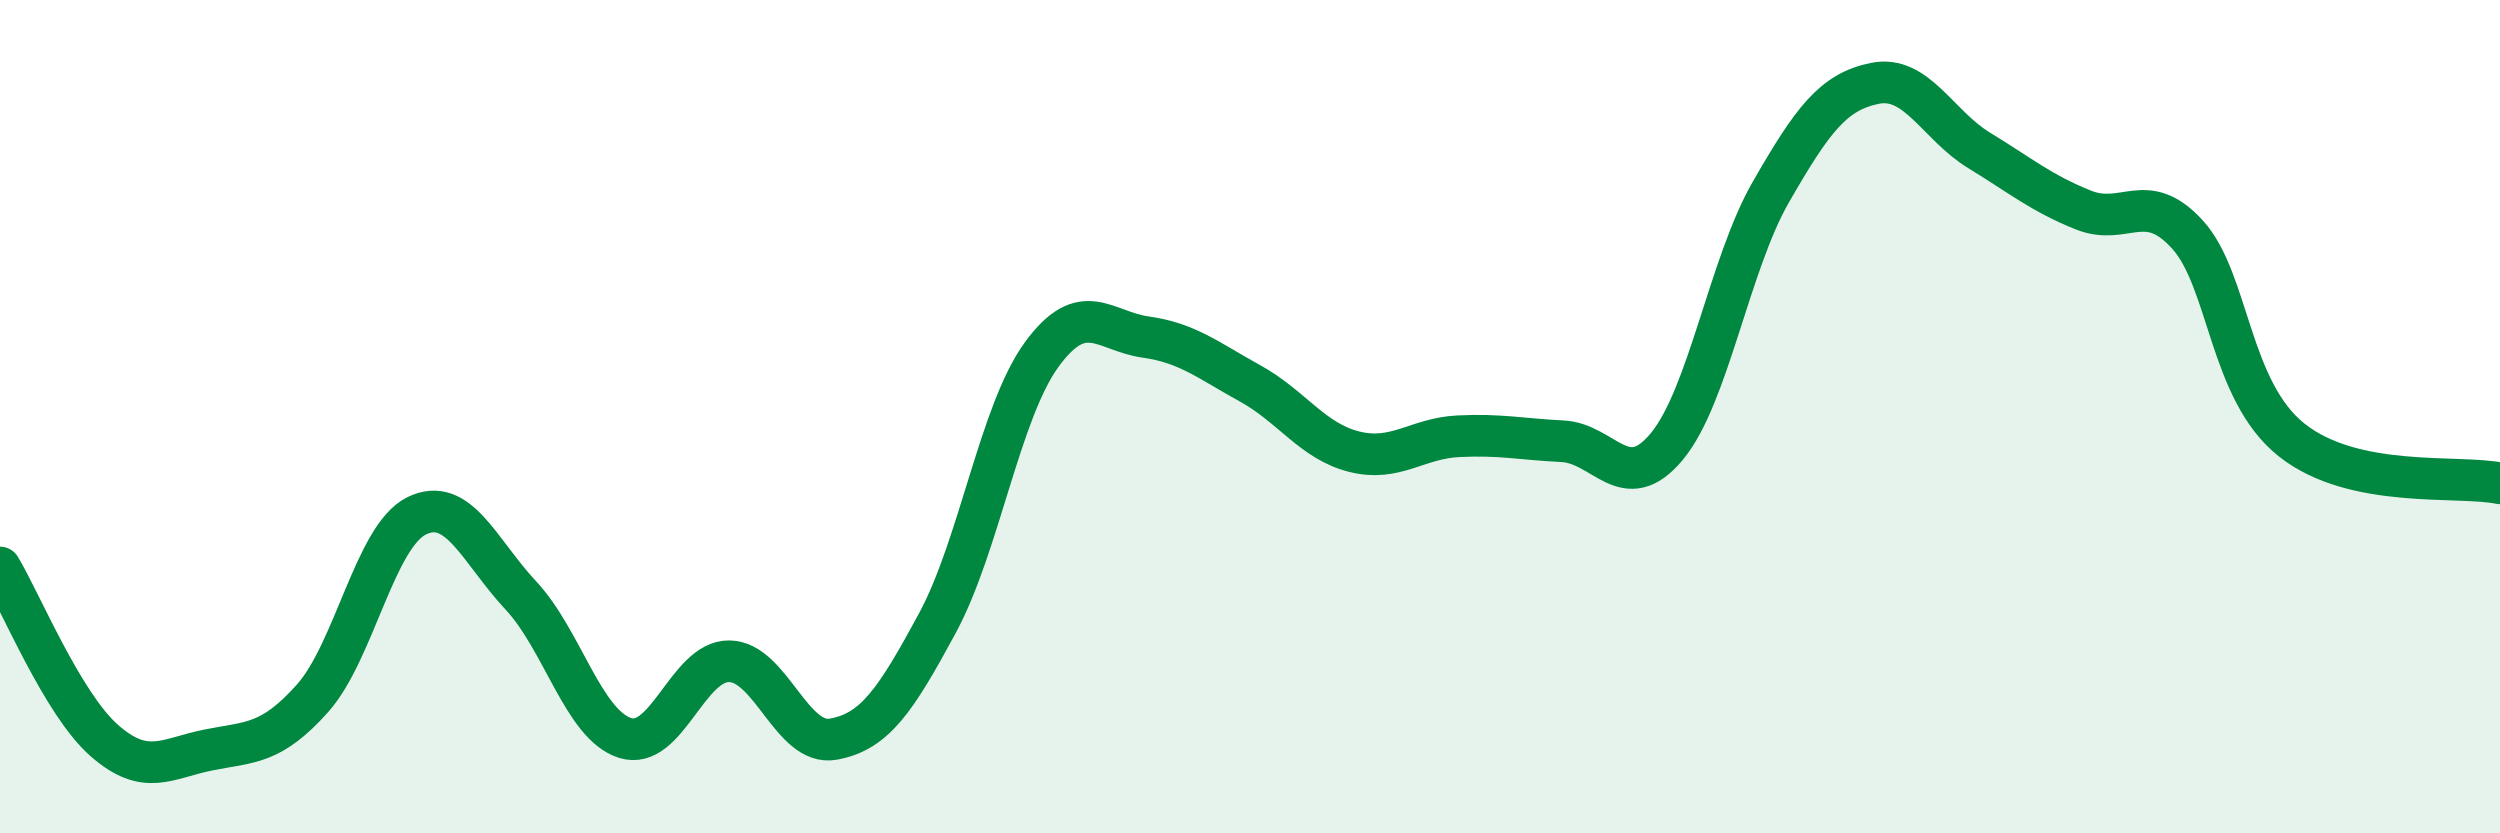
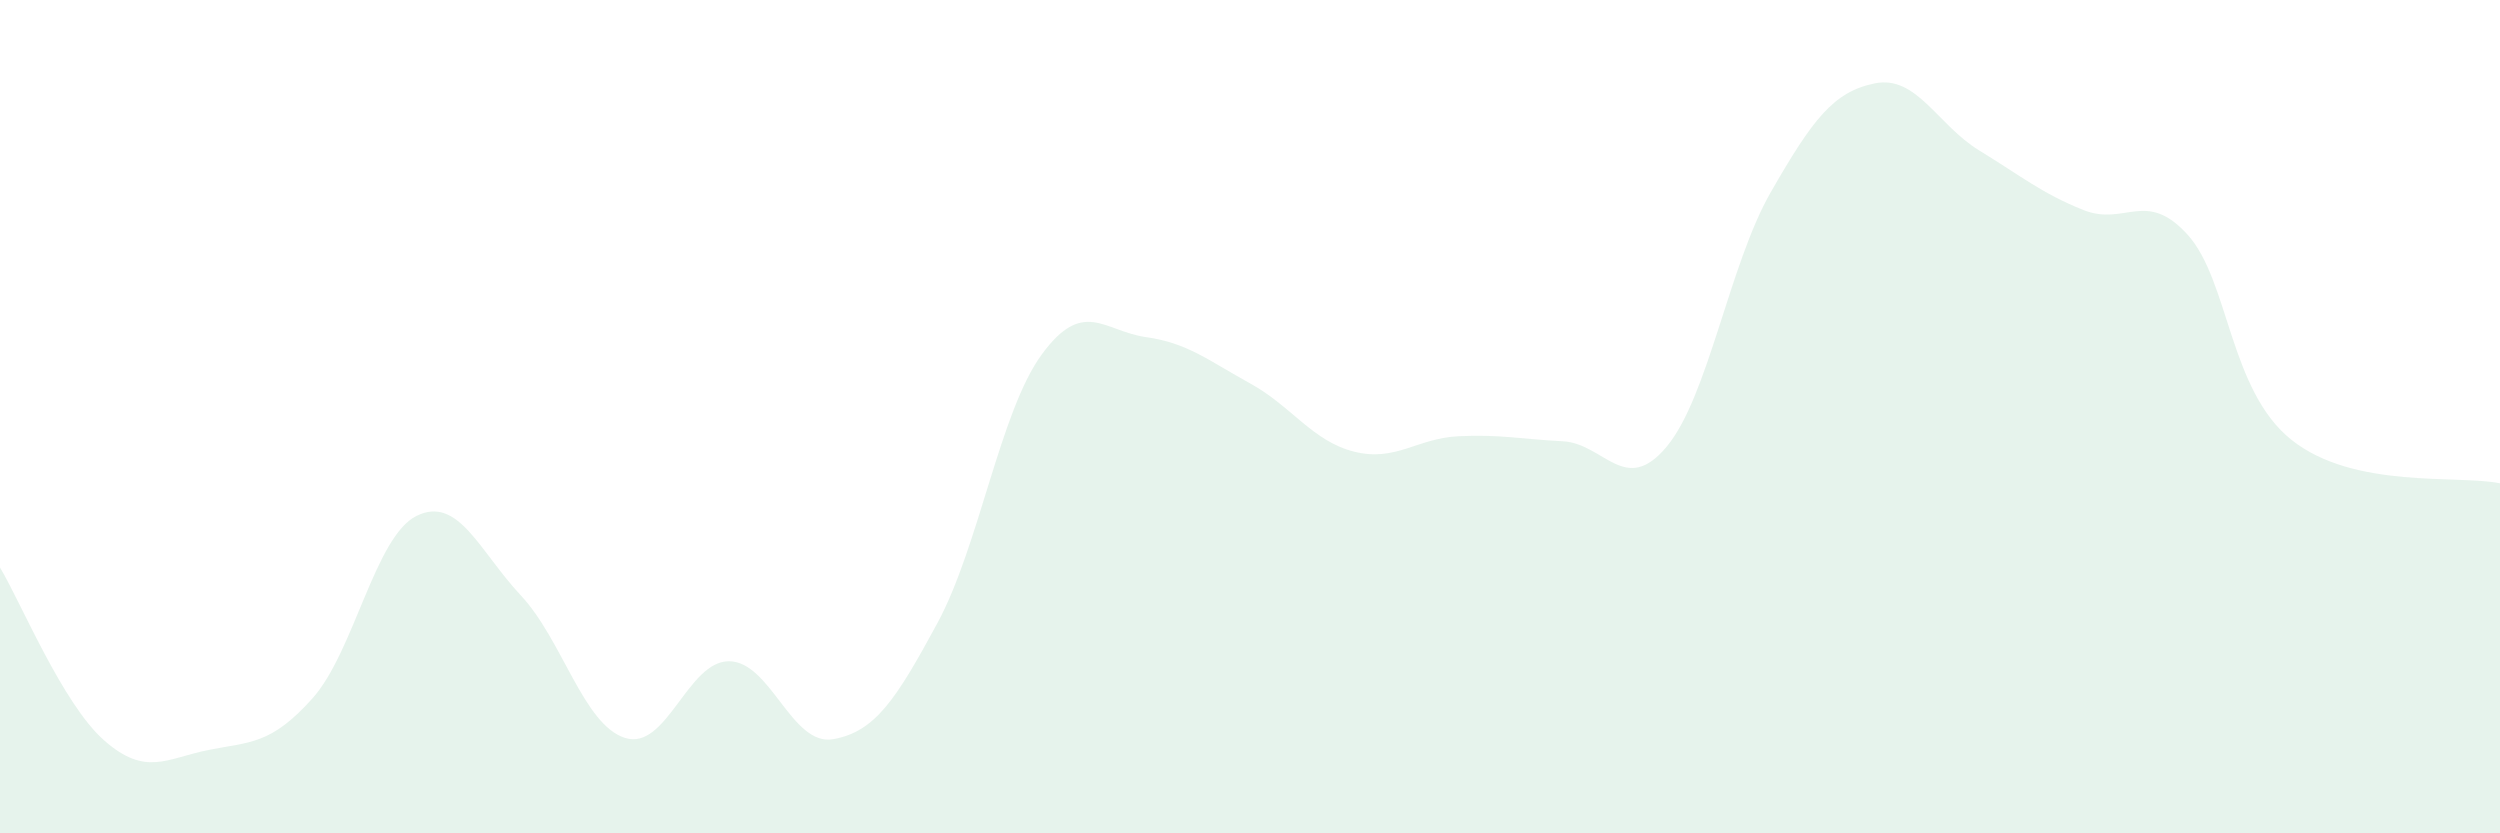
<svg xmlns="http://www.w3.org/2000/svg" width="60" height="20" viewBox="0 0 60 20">
  <path d="M 0,13.62 C 0.5,14.45 1.5,16.89 2.5,17.77 C 3.5,18.65 4,18.2 5,18 C 6,17.8 6.5,17.88 7.5,16.76 C 8.5,15.64 9,12.87 10,12.38 C 11,11.89 11.5,13.22 12.5,14.29 C 13.5,15.36 14,17.39 15,17.71 C 16,18.03 16.5,15.86 17.5,15.87 C 18.5,15.88 19,17.92 20,17.74 C 21,17.56 21.5,16.8 22.5,14.95 C 23.5,13.1 24,9.88 25,8.51 C 26,7.14 26.5,7.95 27.5,8.09 C 28.5,8.23 29,8.65 30,9.2 C 31,9.75 31.5,10.59 32.5,10.84 C 33.5,11.09 34,10.52 35,10.47 C 36,10.42 36.5,10.54 37.5,10.59 C 38.5,10.64 39,11.92 40,10.72 C 41,9.52 41.5,6.35 42.5,4.61 C 43.5,2.87 44,2.2 45,2 C 46,1.8 46.5,3 47.5,3.61 C 48.5,4.22 49,4.64 50,5.04 C 51,5.44 51.5,4.53 52.5,5.63 C 53.5,6.73 53.5,9.37 55,10.56 C 56.5,11.75 59,11.39 60,11.6L60 20L0 20Z" fill="#008740" opacity="0.1" stroke-linecap="round" stroke-linejoin="round" />
-   <path d="M 0,13.62 C 0.5,14.45 1.5,16.89 2.5,17.77 C 3.5,18.65 4,18.2 5,18 C 6,17.8 6.5,17.88 7.5,16.76 C 8.5,15.64 9,12.87 10,12.38 C 11,11.89 11.5,13.22 12.5,14.29 C 13.5,15.36 14,17.39 15,17.71 C 16,18.03 16.5,15.86 17.5,15.87 C 18.5,15.88 19,17.92 20,17.74 C 21,17.56 21.5,16.8 22.5,14.95 C 23.5,13.1 24,9.88 25,8.51 C 26,7.14 26.5,7.95 27.5,8.09 C 28.5,8.23 29,8.65 30,9.2 C 31,9.75 31.5,10.59 32.5,10.84 C 33.5,11.09 34,10.52 35,10.47 C 36,10.42 36.5,10.54 37.5,10.59 C 38.5,10.64 39,11.92 40,10.72 C 41,9.52 41.5,6.35 42.5,4.61 C 43.5,2.87 44,2.2 45,2 C 46,1.8 46.5,3 47.5,3.61 C 48.5,4.22 49,4.64 50,5.04 C 51,5.44 51.5,4.53 52.5,5.63 C 53.5,6.73 53.5,9.37 55,10.56 C 56.5,11.75 59,11.39 60,11.6" stroke="#008740" stroke-width="1" fill="none" stroke-linecap="round" stroke-linejoin="round" />
</svg>